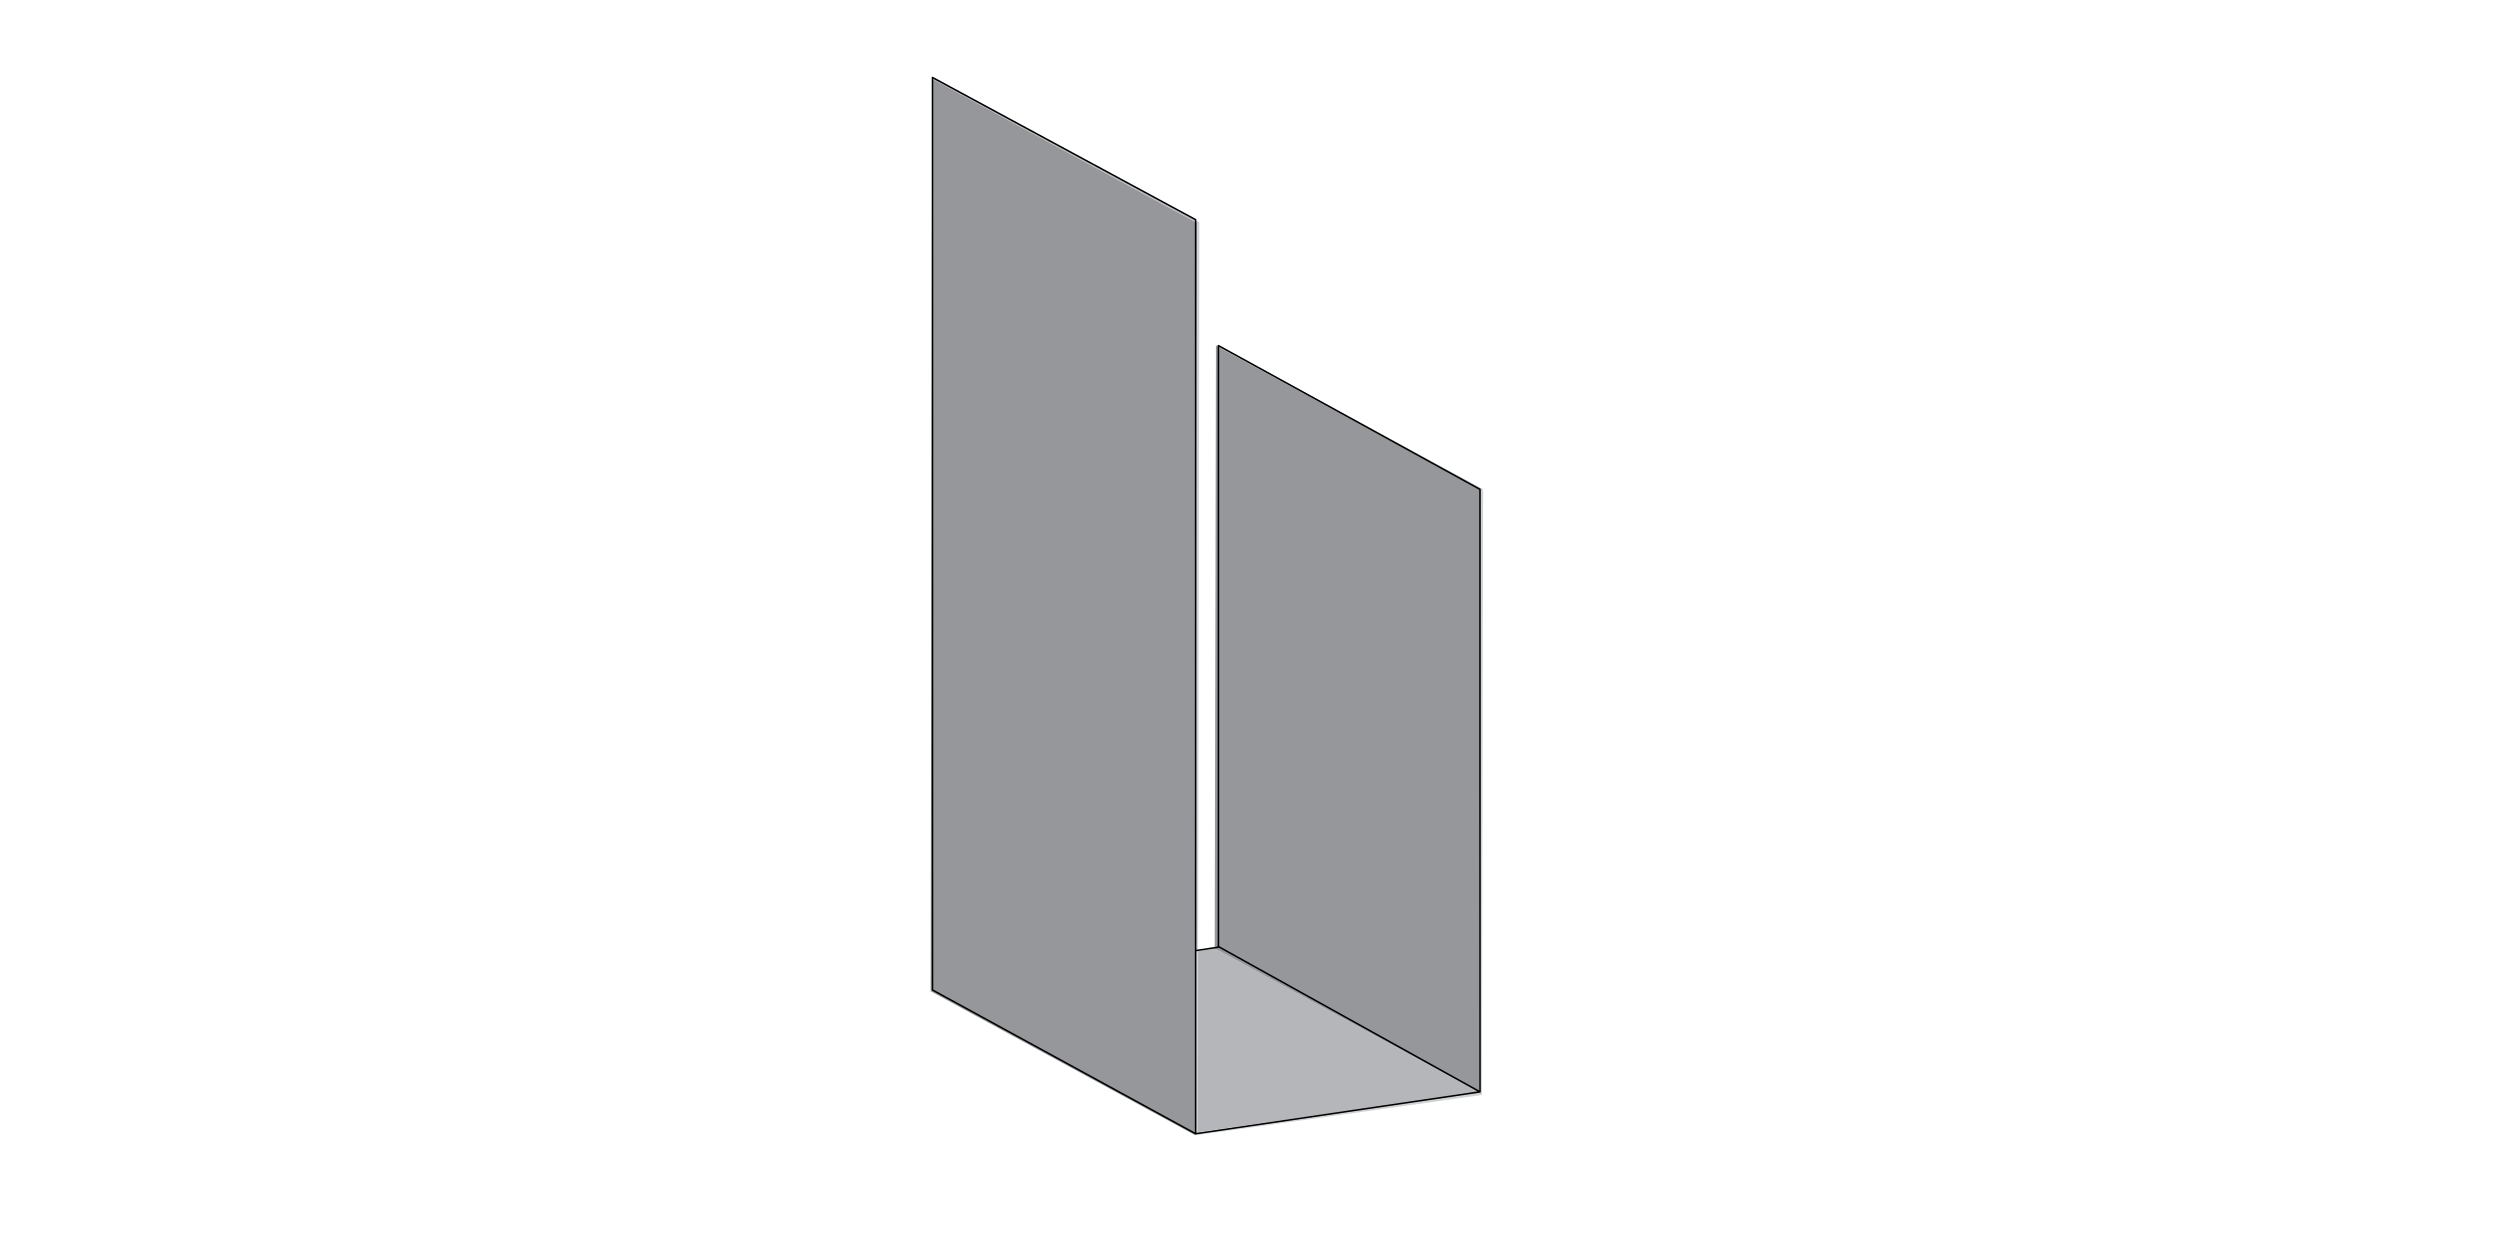
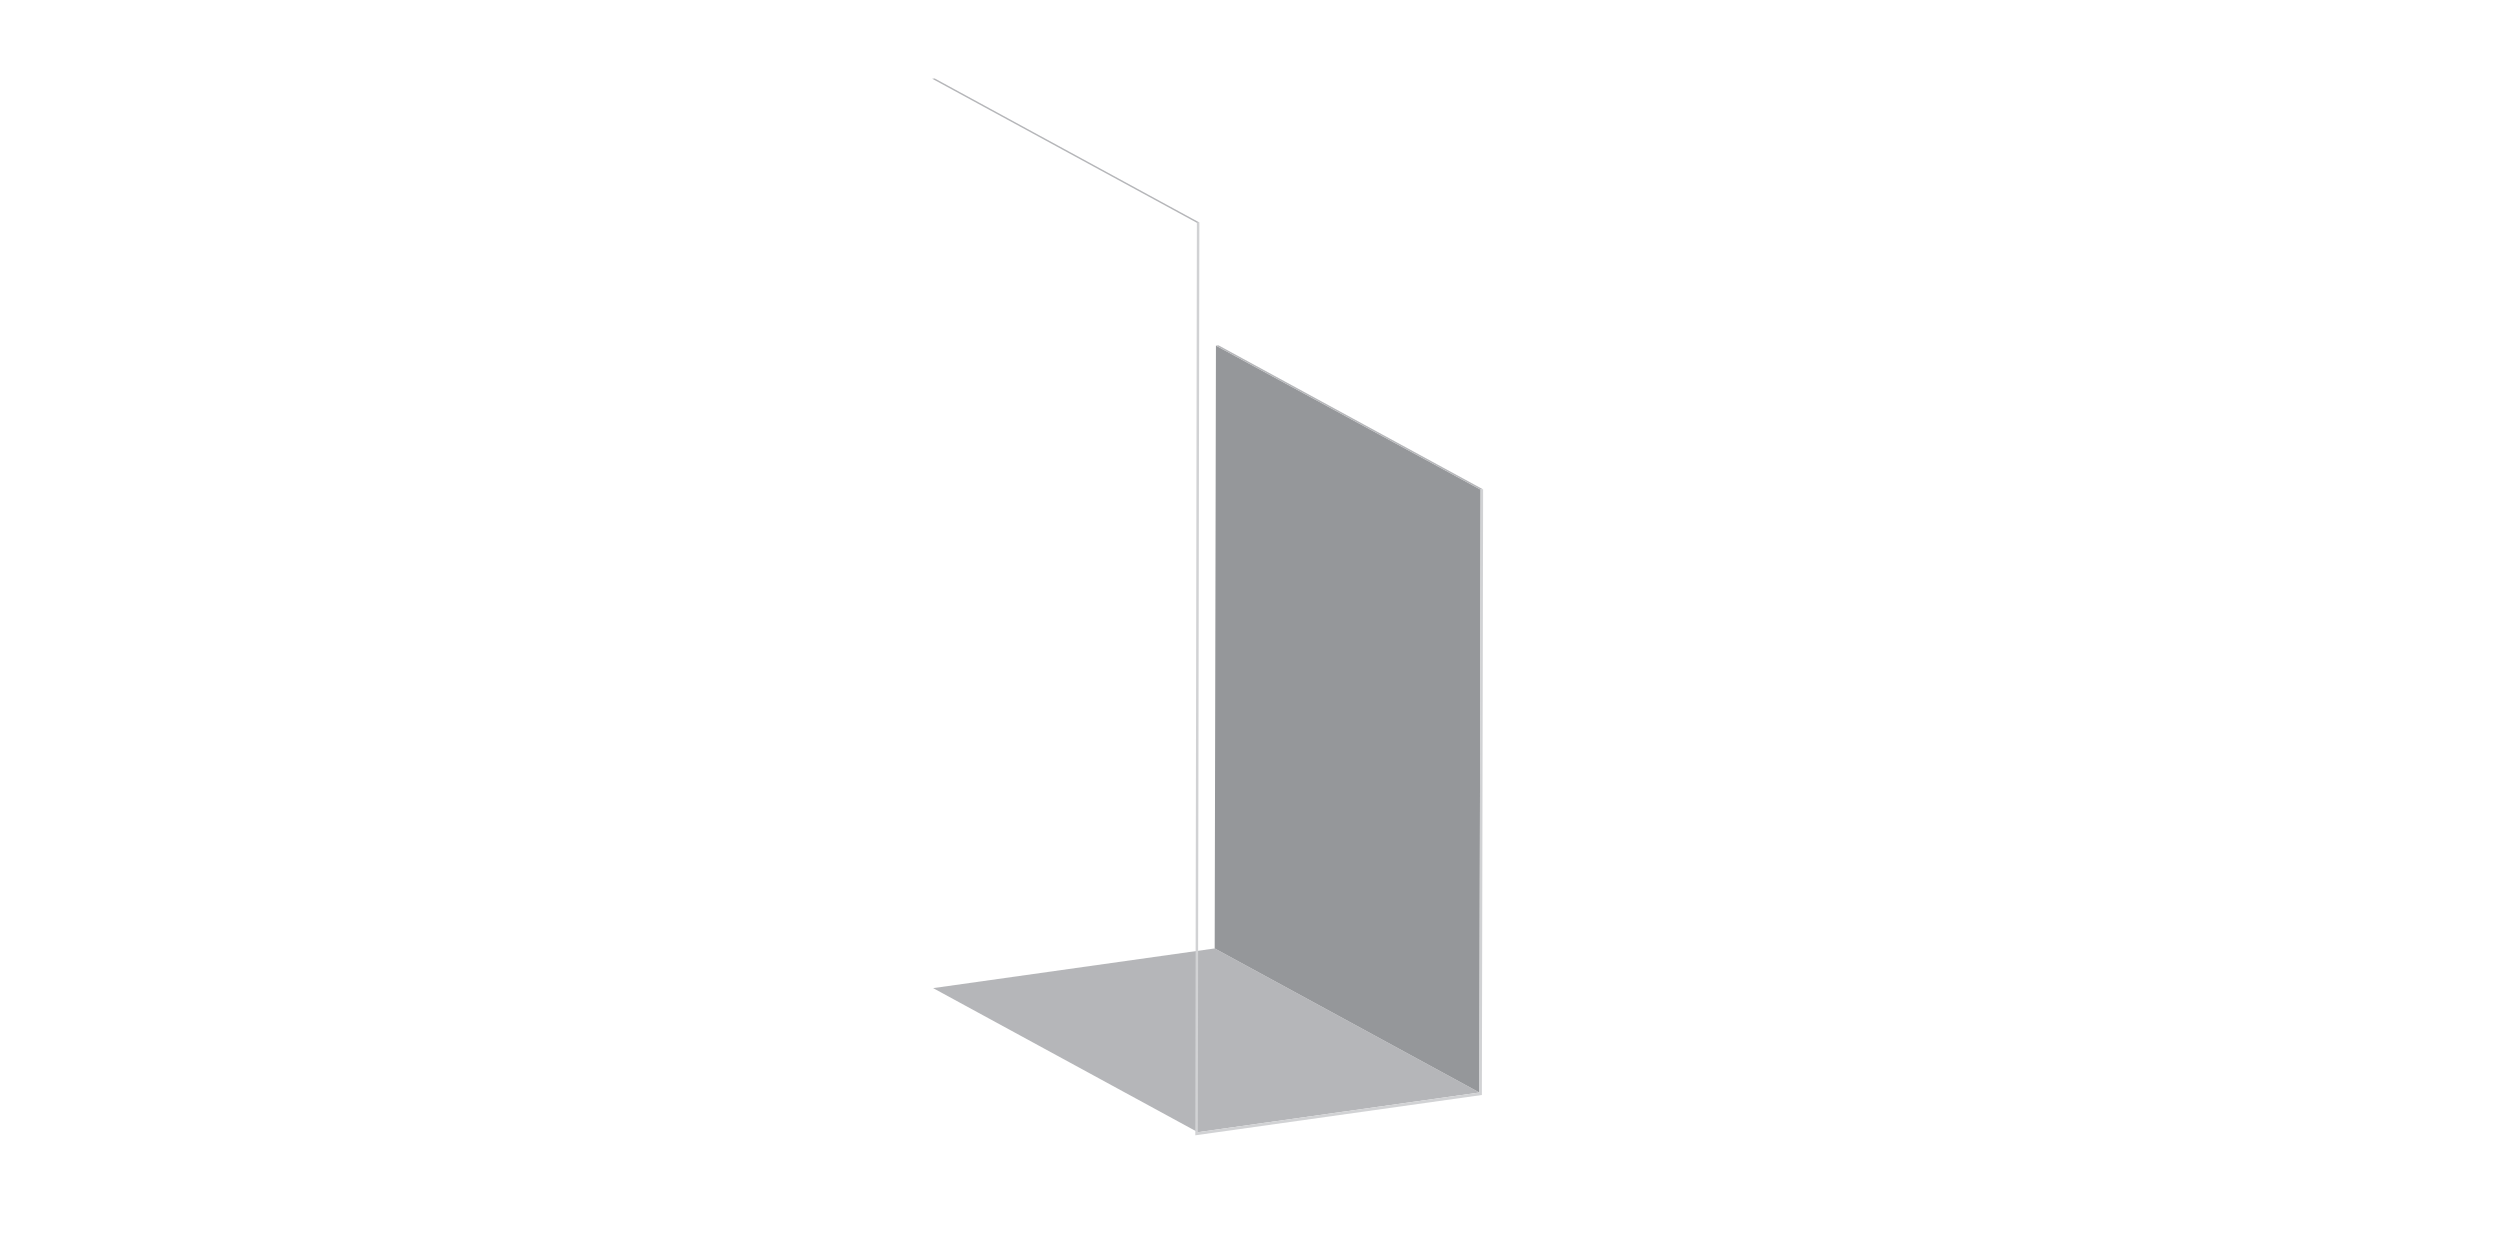
<svg xmlns="http://www.w3.org/2000/svg" xmlns:xlink="http://www.w3.org/1999/xlink" version="1.1" id="Layer_1" x="0px" y="0px" viewBox="0 0 800 400" style="enable-background:new 0 0 800 400;" xml:space="preserve">
  <style type="text/css">
	.st0{fill:#B5B6B9;}
	.st1{fill:#95979A;}
	.st2{fill:#D1D2D4;}
	
		.st3{clip-path:url(#SVGID_2_);fill:none;stroke:#000000;stroke-width:0.5;stroke-linecap:round;stroke-linejoin:round;stroke-miterlimit:10;}
</style>
  <g>
    <polygon class="st0" points="298.6,316.2 383.3,362.3 473.4,349.6 388.7,303.5  " />
    <polygon class="st1" points="473.4,349.6 388.7,303.5 389.1,110.6 473.8,156.7  " />
    <polygon class="st0" points="389.1,110.6 473.8,156.7 474.6,156.6 389.9,110.5  " />
    <polygon class="st2" points="383,71.3 382.5,363.3 474.2,350.4 474.6,156.6 473.8,156.7 473.4,349.6 383.3,362.3 383.8,71.2  " />
-     <polygon class="st1" points="297.8,317.2 382.5,363.3 383,71.3 298.3,25.2  " />
    <polygon class="st0" points="298.3,25.2 383,71.3 383.8,71.2 299.1,25.1  " />
    <g>
      <defs>
-         <rect id="SVGID_1_" x="297.1" y="23.5" width="177.8" height="340.6" />
-       </defs>
+         </defs>
      <clipPath id="SVGID_2_">
        <use xlink:href="#SVGID_1_" style="overflow:visible;" />
      </clipPath>
      <path class="st3" d="M382.6,304.2l7.2-1.1 M382.6,362.8l91-13.4 M389.9,110.6l83.7,46v192.8l-83.7-46.5V110.6z M298.4,24.8v292    l84.2,46V70.3L298.4,24.8z" />
    </g>
  </g>
</svg>